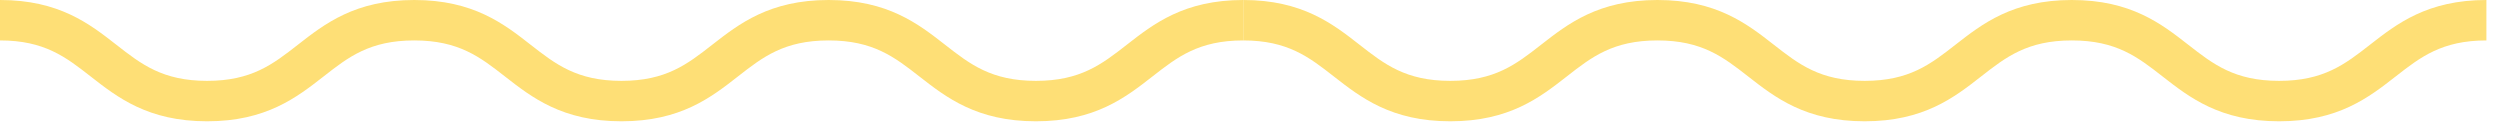
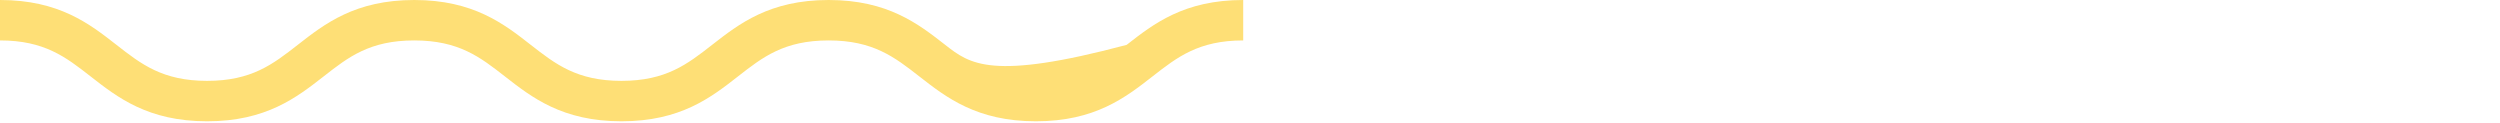
<svg xmlns="http://www.w3.org/2000/svg" width="163" height="8" viewBox="0 0 163 8" fill="none">
-   <path d="M73.457 2.925C71.841 4.185 70.447 5.272 67.542 5.272C64.638 5.272 63.242 4.185 61.628 2.925C59.87 1.554 57.879 0 54.026 0C50.176 0 48.186 1.554 46.428 2.925C44.815 4.185 43.422 5.272 40.519 5.272C37.616 5.272 36.222 4.185 34.607 2.925C32.851 1.554 30.86 0 27.008 0C23.157 0 21.167 1.554 19.41 2.926C17.797 4.185 16.405 5.272 13.503 5.272C10.601 5.272 9.208 4.185 7.595 2.925C5.839 1.554 3.85 0 0 0V2.636C2.9 2.636 4.293 3.723 5.906 4.982C7.663 6.354 9.653 7.908 13.503 7.908C17.353 7.908 19.343 6.354 21.101 4.983C22.712 3.723 24.105 2.636 27.008 2.636C29.911 2.636 31.305 3.723 32.92 4.983C34.676 6.354 36.667 7.908 40.519 7.908C44.371 7.908 46.361 6.354 48.117 4.982C49.73 3.723 51.123 2.636 54.026 2.636C56.93 2.636 58.326 3.723 59.94 4.983C61.697 6.354 63.689 7.908 67.542 7.908C71.395 7.908 73.386 6.354 75.144 4.983C76.758 3.723 78.152 2.636 81.057 2.636V0C77.204 0 75.213 1.554 73.457 2.925Z" fill="#FEDF76" />
-   <path d="M154.513 2.925C152.897 4.185 151.503 5.272 148.599 5.272C145.694 5.272 144.299 4.185 142.684 2.925C140.927 1.554 138.935 0 135.082 0C131.232 0 129.242 1.554 127.485 2.925C125.872 4.185 124.479 5.272 121.576 5.272C118.672 5.272 117.278 4.185 115.664 2.925C113.908 1.554 111.916 0 108.065 0C104.213 0 102.223 1.554 100.467 2.926C98.854 4.185 97.461 5.272 94.559 5.272C91.657 5.272 90.265 4.185 88.652 2.925C86.895 1.554 84.907 0 81.057 0V2.636C83.957 2.636 85.35 3.723 86.963 4.982C88.719 6.354 90.709 7.908 94.559 7.908C98.41 7.908 100.4 6.354 102.157 4.983C103.769 3.723 105.162 2.636 108.065 2.636C110.968 2.636 112.362 3.723 113.977 4.983C115.733 6.354 117.724 7.908 121.576 7.908C125.427 7.908 127.417 6.354 129.173 4.982C130.786 3.723 132.179 2.636 135.082 2.636C137.987 2.636 139.383 3.723 140.997 4.983C142.753 6.354 144.746 7.908 148.599 7.908C152.452 7.908 154.443 6.354 156.2 4.983C157.815 3.723 159.209 2.636 162.114 2.636V0C158.261 0 156.269 1.554 154.513 2.925Z" fill="#FEDF76" />
+   <path d="M73.457 2.925C64.638 5.272 63.242 4.185 61.628 2.925C59.87 1.554 57.879 0 54.026 0C50.176 0 48.186 1.554 46.428 2.925C44.815 4.185 43.422 5.272 40.519 5.272C37.616 5.272 36.222 4.185 34.607 2.925C32.851 1.554 30.86 0 27.008 0C23.157 0 21.167 1.554 19.41 2.926C17.797 4.185 16.405 5.272 13.503 5.272C10.601 5.272 9.208 4.185 7.595 2.925C5.839 1.554 3.85 0 0 0V2.636C2.9 2.636 4.293 3.723 5.906 4.982C7.663 6.354 9.653 7.908 13.503 7.908C17.353 7.908 19.343 6.354 21.101 4.983C22.712 3.723 24.105 2.636 27.008 2.636C29.911 2.636 31.305 3.723 32.92 4.983C34.676 6.354 36.667 7.908 40.519 7.908C44.371 7.908 46.361 6.354 48.117 4.982C49.73 3.723 51.123 2.636 54.026 2.636C56.93 2.636 58.326 3.723 59.94 4.983C61.697 6.354 63.689 7.908 67.542 7.908C71.395 7.908 73.386 6.354 75.144 4.983C76.758 3.723 78.152 2.636 81.057 2.636V0C77.204 0 75.213 1.554 73.457 2.925Z" fill="#FEDF76" />
</svg>